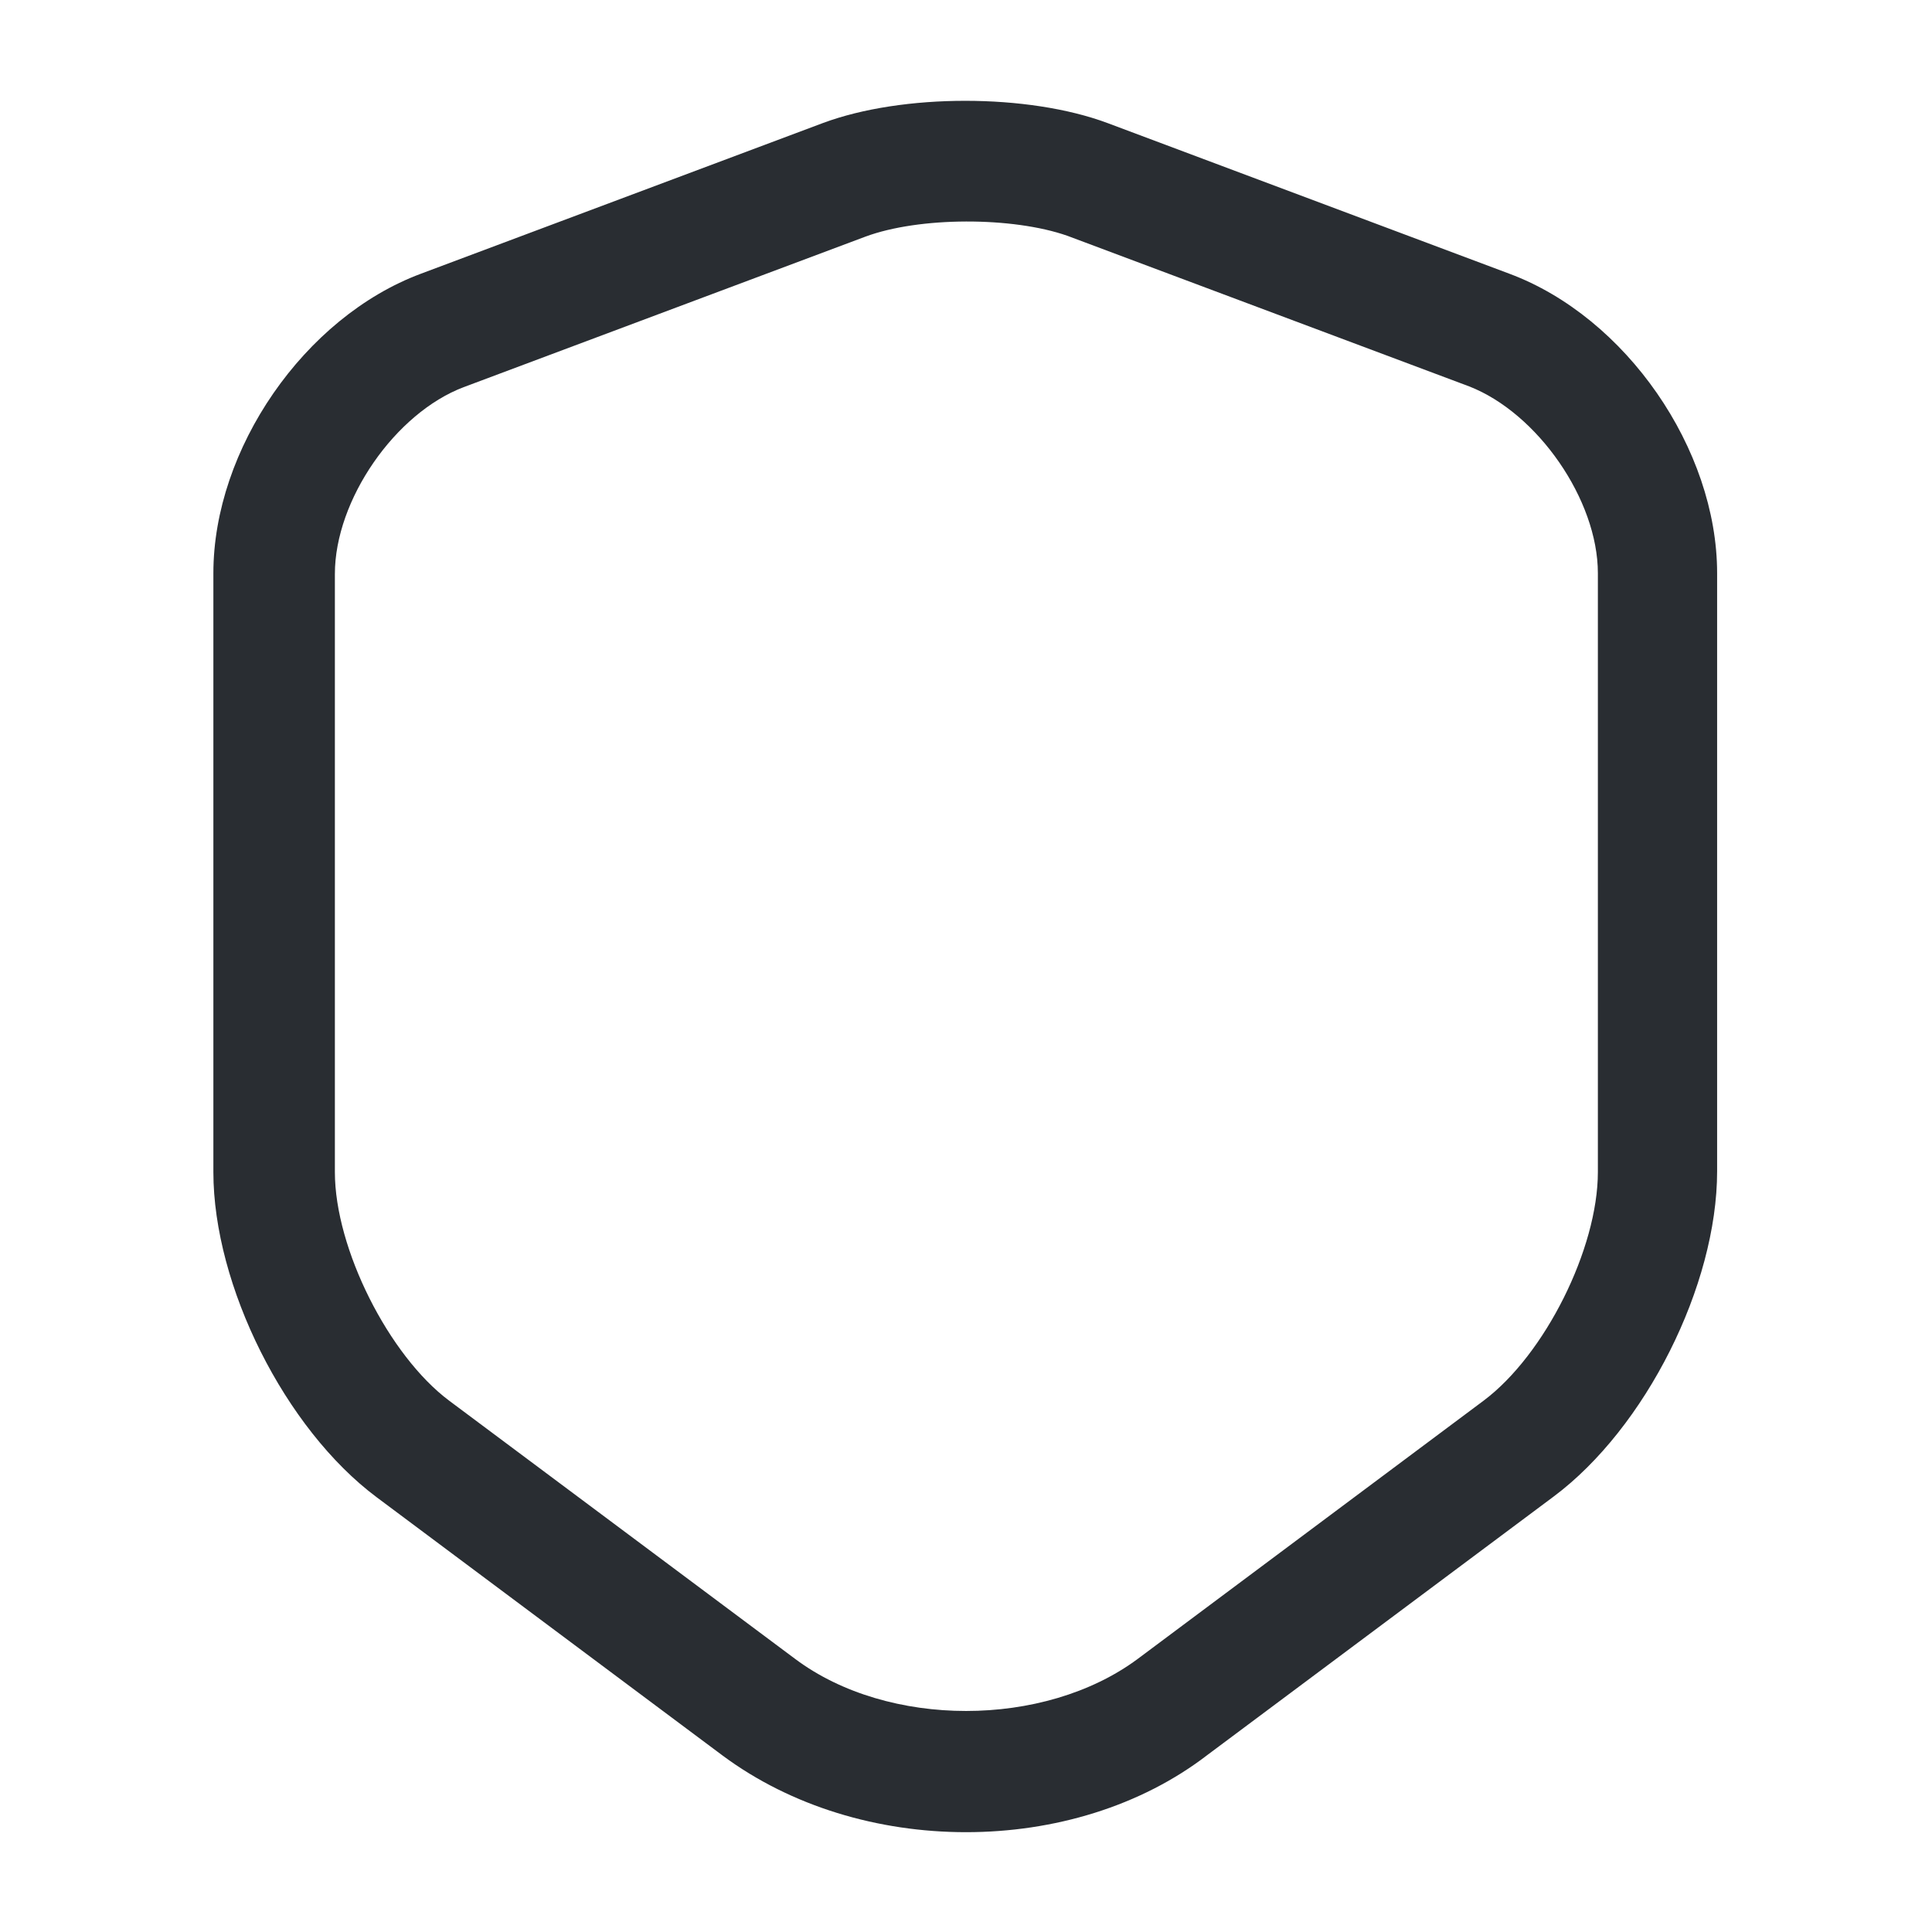
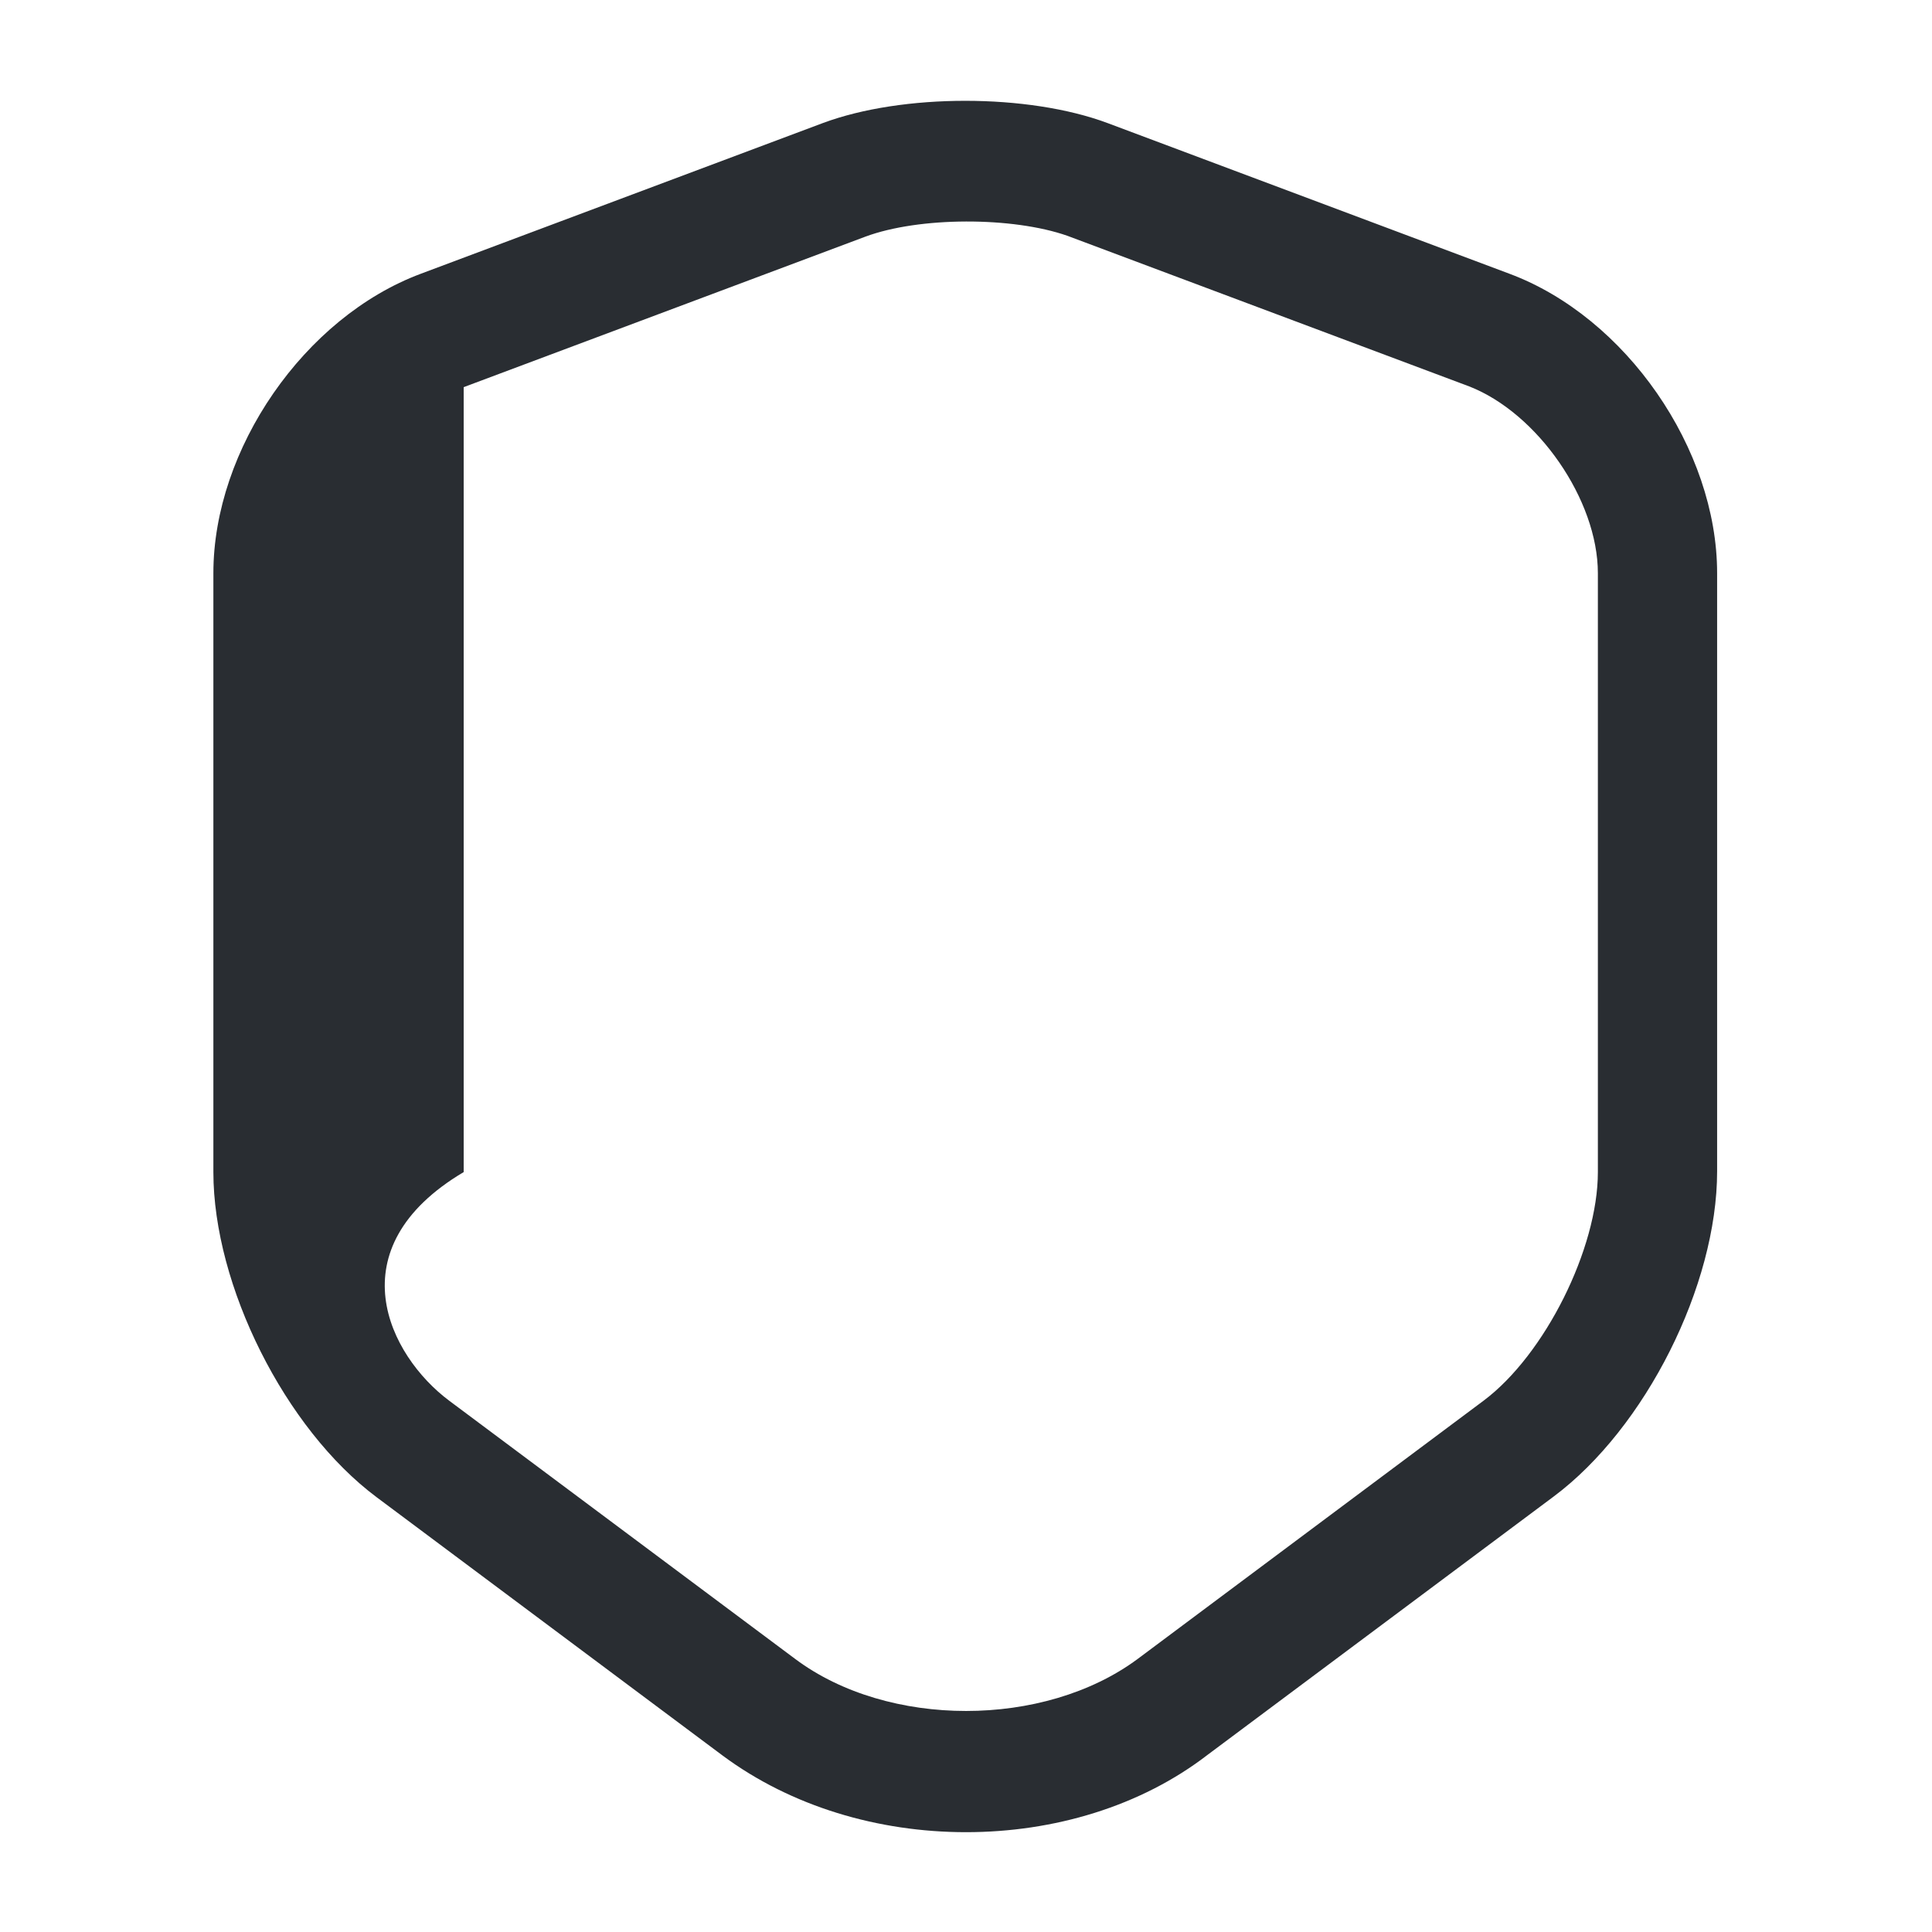
<svg xmlns="http://www.w3.org/2000/svg" width="18" height="18" viewBox="0 0 18 18" fill="none">
-   <path d="M9 17.07C8.182 17.07 7.372 16.83 6.735 16.358L3.51 13.95C2.655 13.312 1.988 11.977 1.988 10.92V5.34C1.988 4.185 2.835 2.955 3.922 2.55L7.665 1.147C8.408 0.87 9.578 0.87 10.32 1.147L14.062 2.55C15.15 2.955 15.998 4.185 15.998 5.34V10.912C15.998 11.977 15.33 13.305 14.475 13.943L11.25 16.35C10.627 16.83 9.818 17.07 9 17.07ZM8.062 2.205L4.32 3.607C3.683 3.848 3.12 4.657 3.12 5.348V10.92C3.12 11.633 3.623 12.63 4.185 13.05L7.41 15.457C8.273 16.102 9.727 16.102 10.598 15.457L13.822 13.05C14.393 12.623 14.887 11.633 14.887 10.92V5.34C14.887 4.657 14.325 3.848 13.688 3.6L9.945 2.197C9.435 2.018 8.565 2.018 8.062 2.205Z" fill="#292D32" />
+   <path d="M9 17.07C8.182 17.07 7.372 16.83 6.735 16.358L3.51 13.95C2.655 13.312 1.988 11.977 1.988 10.92V5.34C1.988 4.185 2.835 2.955 3.922 2.55L7.665 1.147C8.408 0.87 9.578 0.87 10.32 1.147L14.062 2.55C15.15 2.955 15.998 4.185 15.998 5.34V10.912C15.998 11.977 15.33 13.305 14.475 13.943L11.25 16.35C10.627 16.83 9.818 17.07 9 17.07ZM8.062 2.205L4.32 3.607V10.92C3.12 11.633 3.623 12.63 4.185 13.05L7.41 15.457C8.273 16.102 9.727 16.102 10.598 15.457L13.822 13.05C14.393 12.623 14.887 11.633 14.887 10.92V5.34C14.887 4.657 14.325 3.848 13.688 3.6L9.945 2.197C9.435 2.018 8.565 2.018 8.062 2.205Z" fill="#292D32" />
</svg>